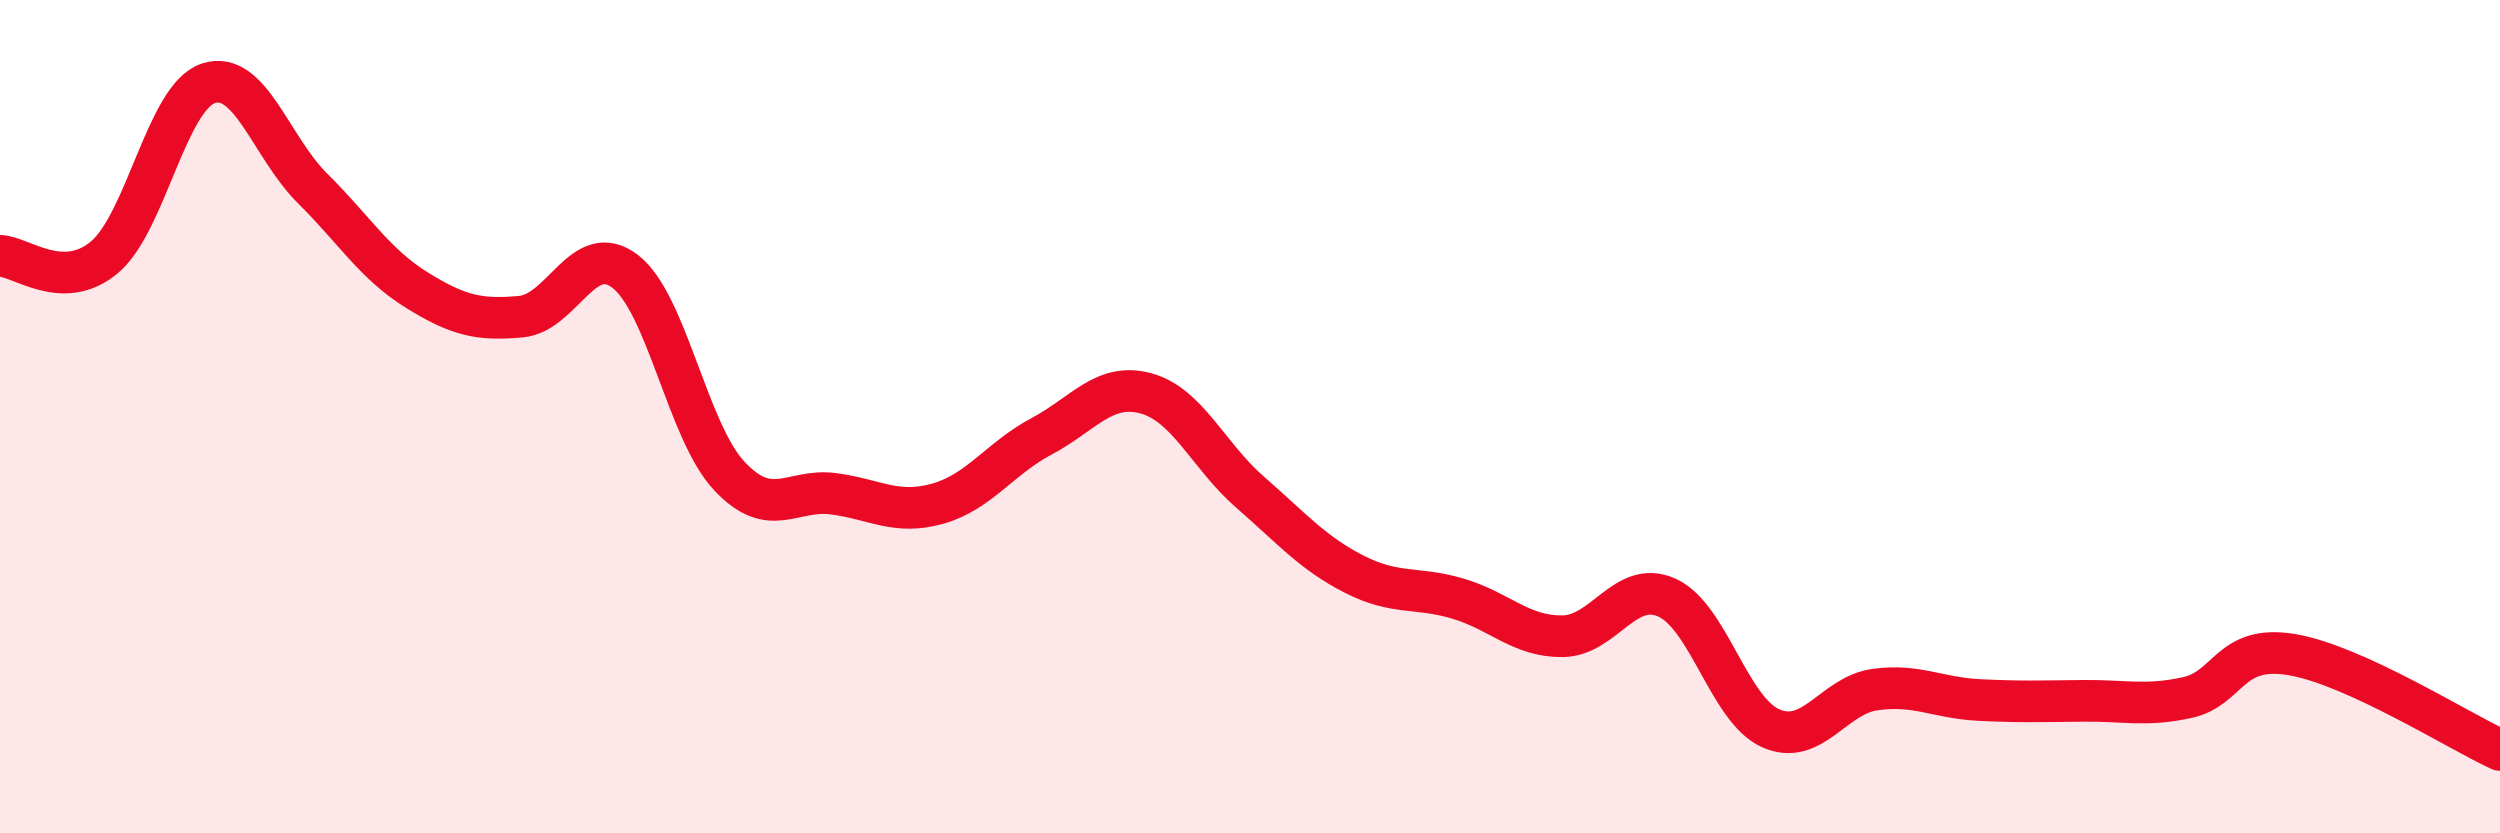
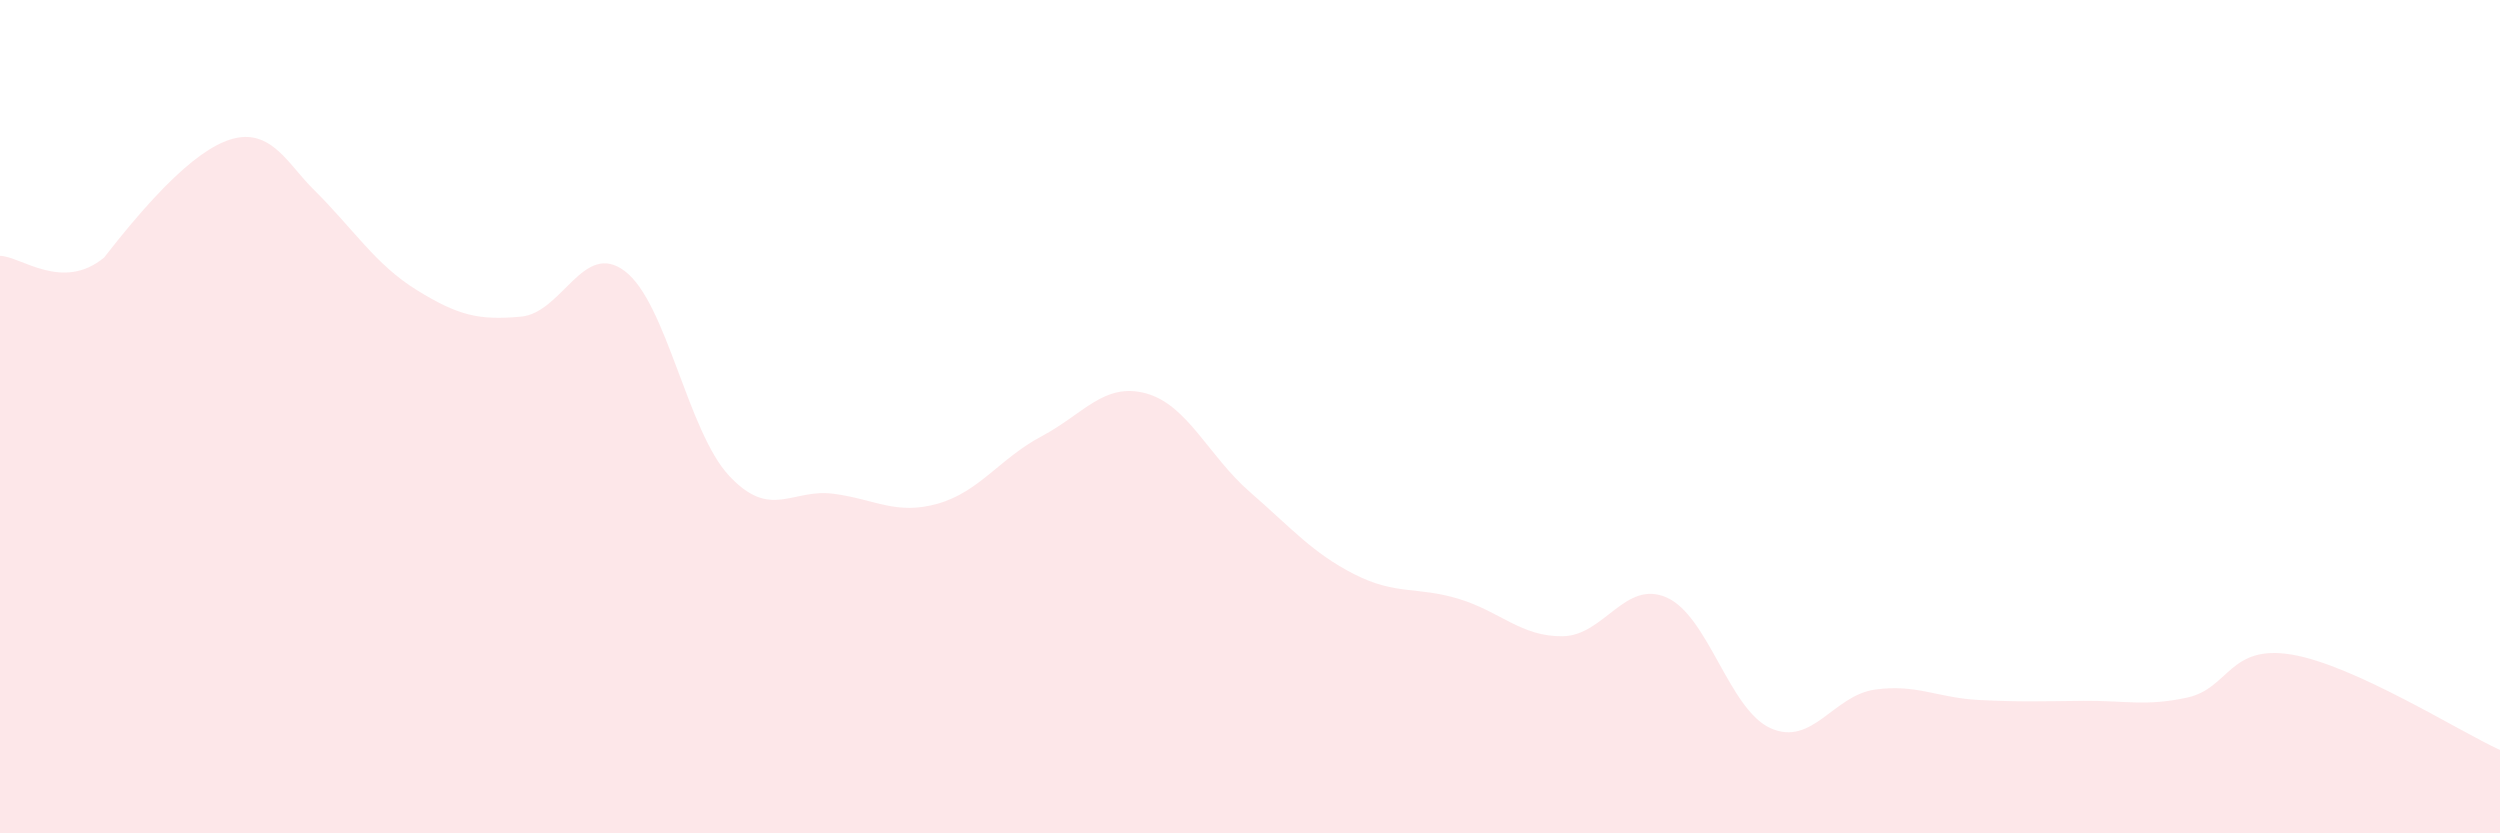
<svg xmlns="http://www.w3.org/2000/svg" width="60" height="20" viewBox="0 0 60 20">
-   <path d="M 0,6.14 C 0.5,6.15 1.5,7.01 2.5,6.18 C 3.5,5.35 4,2.33 5,2 C 6,1.67 6.5,3.53 7.5,4.52 C 8.5,5.51 9,6.34 10,6.96 C 11,7.58 11.5,7.69 12.5,7.6 C 13.5,7.51 14,5.75 15,6.51 C 16,7.27 16.5,10.35 17.5,11.42 C 18.5,12.49 19,11.72 20,11.85 C 21,11.98 21.5,12.37 22.5,12.09 C 23.5,11.81 24,11 25,10.47 C 26,9.94 26.5,9.17 27.5,9.44 C 28.5,9.71 29,10.94 30,11.81 C 31,12.68 31.5,13.27 32.5,13.78 C 33.5,14.29 34,14.07 35,14.37 C 36,14.67 36.5,15.28 37.5,15.27 C 38.5,15.26 39,13.9 40,14.34 C 41,14.78 41.5,17.04 42.5,17.48 C 43.5,17.92 44,16.69 45,16.55 C 46,16.41 46.5,16.75 47.5,16.8 C 48.5,16.85 49,16.83 50,16.82 C 51,16.81 51.5,16.96 52.5,16.74 C 53.5,16.52 53.5,15.46 55,15.71 C 56.5,15.96 59,17.54 60,18L60 20L0 20Z" fill="#EB0A25" opacity="0.1" stroke-linecap="round" stroke-linejoin="round" />
-   <path d="M 0,6.14 C 0.5,6.15 1.5,7.01 2.5,6.18 C 3.5,5.35 4,2.33 5,2 C 6,1.67 6.5,3.53 7.5,4.52 C 8.5,5.51 9,6.34 10,6.96 C 11,7.58 11.5,7.69 12.5,7.6 C 13.5,7.51 14,5.75 15,6.51 C 16,7.27 16.5,10.35 17.5,11.42 C 18.5,12.49 19,11.72 20,11.85 C 21,11.98 21.5,12.37 22.5,12.09 C 23.5,11.81 24,11 25,10.47 C 26,9.94 26.5,9.17 27.5,9.44 C 28.5,9.71 29,10.94 30,11.81 C 31,12.68 31.5,13.27 32.5,13.78 C 33.5,14.29 34,14.07 35,14.37 C 36,14.67 36.5,15.28 37.5,15.27 C 38.5,15.26 39,13.9 40,14.34 C 41,14.78 41.5,17.04 42.5,17.48 C 43.5,17.92 44,16.69 45,16.55 C 46,16.41 46.5,16.75 47.5,16.8 C 48.5,16.85 49,16.83 50,16.82 C 51,16.81 51.5,16.96 52.5,16.74 C 53.5,16.52 53.5,15.46 55,15.71 C 56.5,15.96 59,17.54 60,18" stroke="#EB0A25" stroke-width="1" fill="none" stroke-linecap="round" stroke-linejoin="round" />
+   <path d="M 0,6.14 C 0.5,6.15 1.5,7.01 2.5,6.18 C 6,1.67 6.5,3.53 7.5,4.52 C 8.5,5.51 9,6.34 10,6.96 C 11,7.58 11.5,7.69 12.5,7.6 C 13.5,7.51 14,5.75 15,6.51 C 16,7.27 16.5,10.35 17.5,11.42 C 18.5,12.49 19,11.72 20,11.85 C 21,11.98 21.5,12.37 22.5,12.09 C 23.5,11.81 24,11 25,10.47 C 26,9.94 26.5,9.17 27.5,9.44 C 28.5,9.71 29,10.94 30,11.81 C 31,12.68 31.5,13.27 32.5,13.78 C 33.5,14.29 34,14.07 35,14.37 C 36,14.67 36.5,15.28 37.5,15.27 C 38.5,15.26 39,13.9 40,14.34 C 41,14.78 41.5,17.04 42.5,17.48 C 43.5,17.92 44,16.69 45,16.55 C 46,16.41 46.5,16.75 47.5,16.8 C 48.5,16.85 49,16.83 50,16.82 C 51,16.81 51.5,16.96 52.5,16.74 C 53.5,16.52 53.5,15.46 55,15.71 C 56.5,15.96 59,17.54 60,18L60 20L0 20Z" fill="#EB0A25" opacity="0.1" stroke-linecap="round" stroke-linejoin="round" />
</svg>